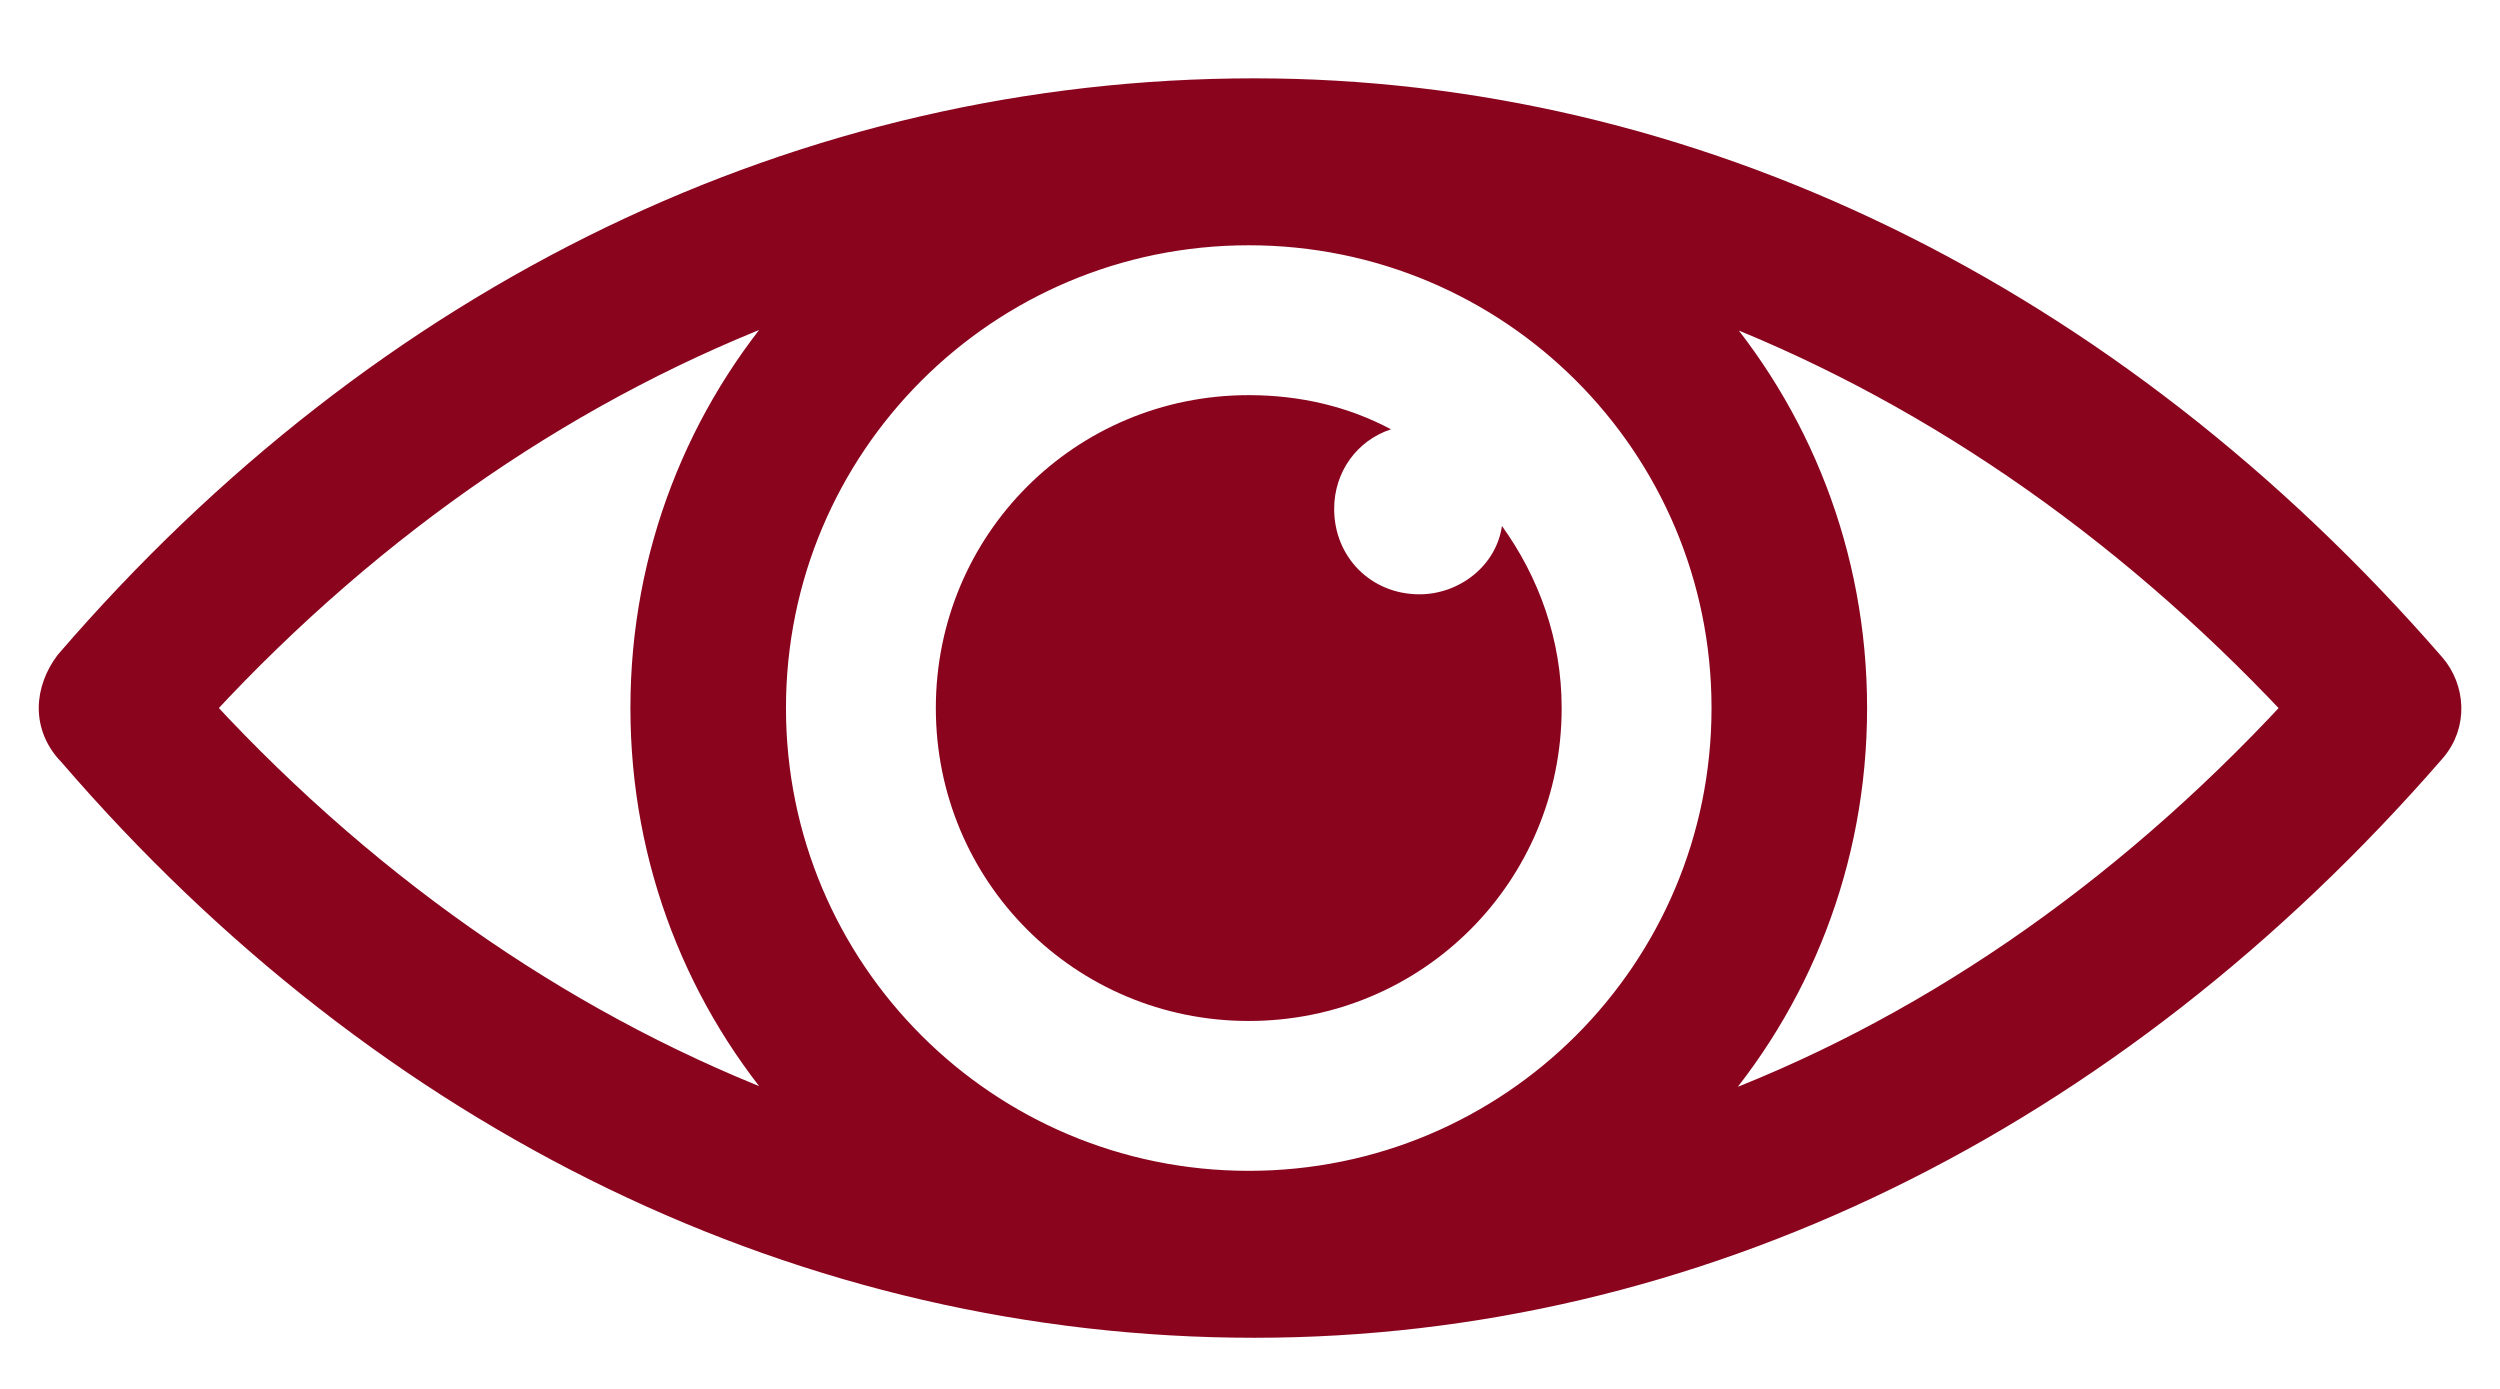
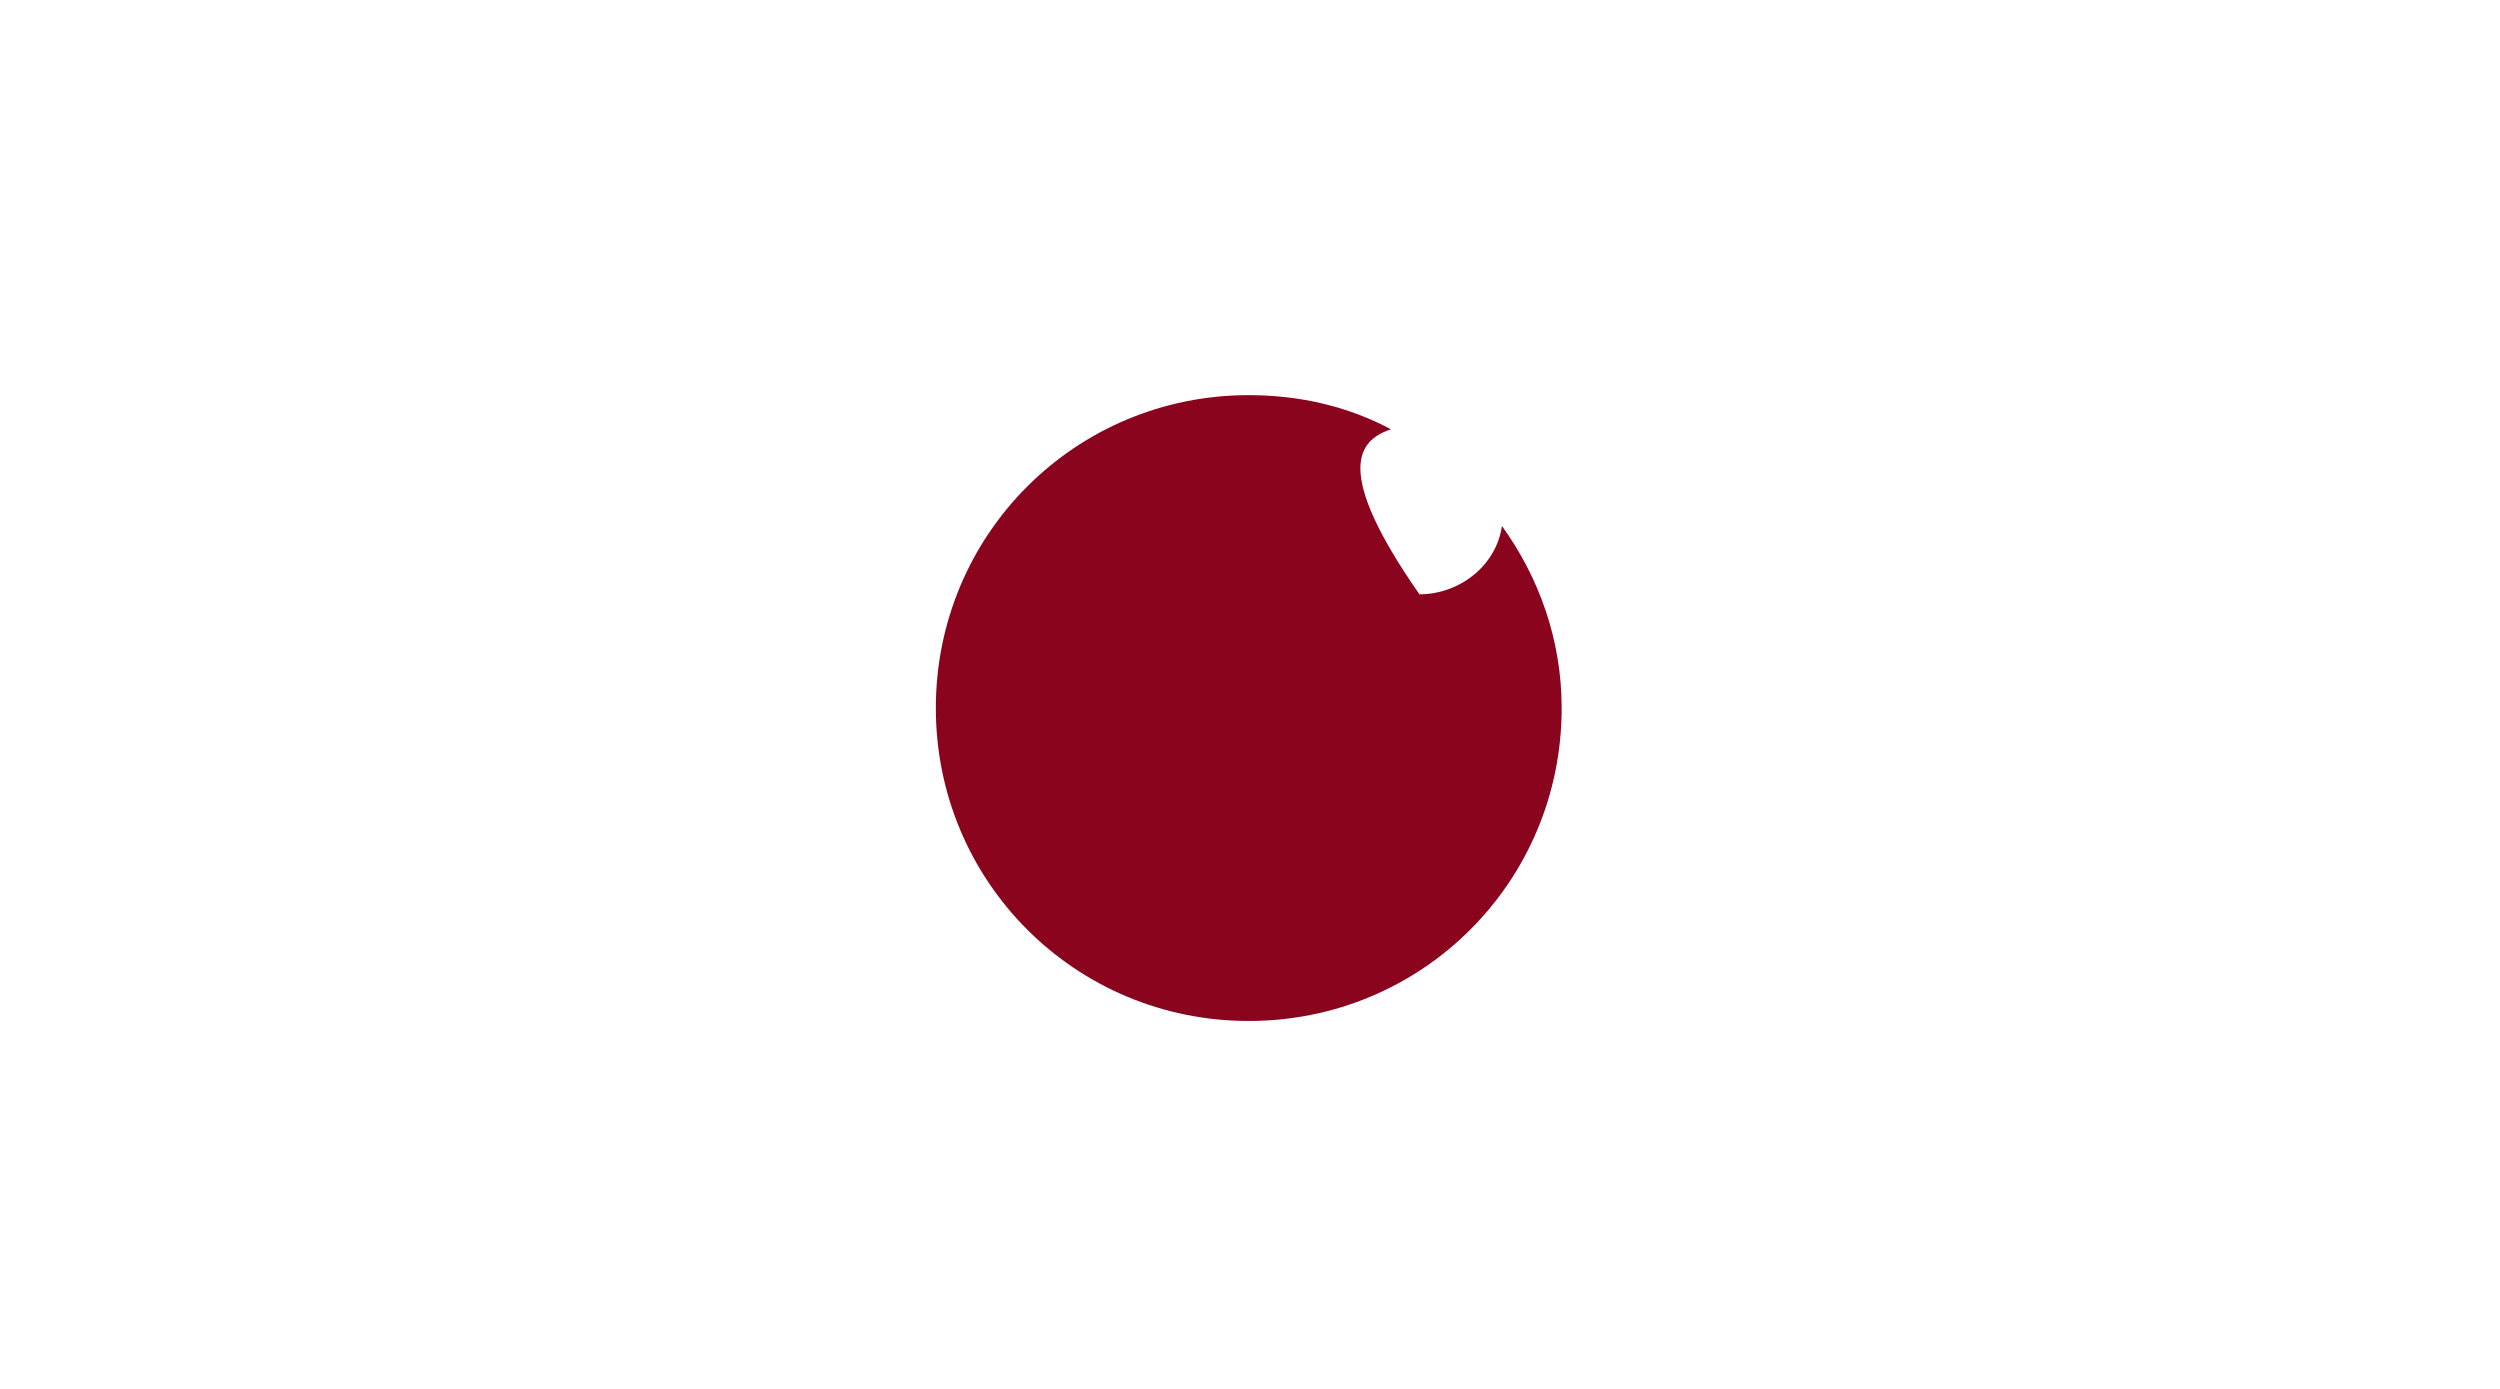
<svg xmlns="http://www.w3.org/2000/svg" width="18" height="10" viewBox="0 0 18 10" fill="none">
-   <path d="M0.474 4.762L0.474 4.762L0.471 4.766C0.402 4.858 0.354 4.976 0.354 5.098C0.354 5.22 0.402 5.34 0.497 5.436C2.783 8.092 5.813 9.557 9.032 9.557C12.191 9.557 15.201 8.091 17.528 5.414C17.699 5.219 17.673 4.951 17.529 4.783L17.528 4.782C15.201 2.105 12.17 0.639 9.032 0.639C5.792 0.639 2.761 2.105 0.474 4.762ZM8.991 8.505C7.107 8.505 5.584 6.982 5.584 5.098C5.584 3.214 7.107 1.691 8.991 1.691C10.875 1.691 12.398 3.214 12.398 5.098C12.398 6.982 10.875 8.505 8.991 8.505ZM5.708 7.995C4.153 7.415 2.709 6.433 1.473 5.098C2.709 3.763 4.153 2.781 5.708 2.201C5.026 2.971 4.614 3.983 4.614 5.098C4.614 6.213 5.026 7.225 5.708 7.995ZM16.509 5.098C15.254 6.452 13.809 7.435 12.271 7.998C12.955 7.228 13.368 6.214 13.368 5.098C13.368 3.984 12.957 2.973 12.276 2.203C13.812 2.784 15.256 3.764 16.509 5.098Z" fill="#8A041E" stroke="#8A041E" stroke-width="0.15" />
-   <path d="M10.22 4.279C9.872 4.279 9.606 4.012 9.606 3.664C9.606 3.398 9.769 3.172 10.015 3.091C9.708 2.927 9.36 2.845 8.991 2.845C7.742 2.845 6.738 3.848 6.738 5.098C6.738 6.348 7.742 7.351 8.991 7.351C10.241 7.351 11.244 6.348 11.244 5.098C11.244 4.606 11.08 4.156 10.814 3.787C10.773 4.074 10.507 4.279 10.22 4.279Z" fill="#8A041E" />
+   <path d="M10.22 4.279C9.606 3.398 9.769 3.172 10.015 3.091C9.708 2.927 9.36 2.845 8.991 2.845C7.742 2.845 6.738 3.848 6.738 5.098C6.738 6.348 7.742 7.351 8.991 7.351C10.241 7.351 11.244 6.348 11.244 5.098C11.244 4.606 11.08 4.156 10.814 3.787C10.773 4.074 10.507 4.279 10.22 4.279Z" fill="#8A041E" />
</svg>